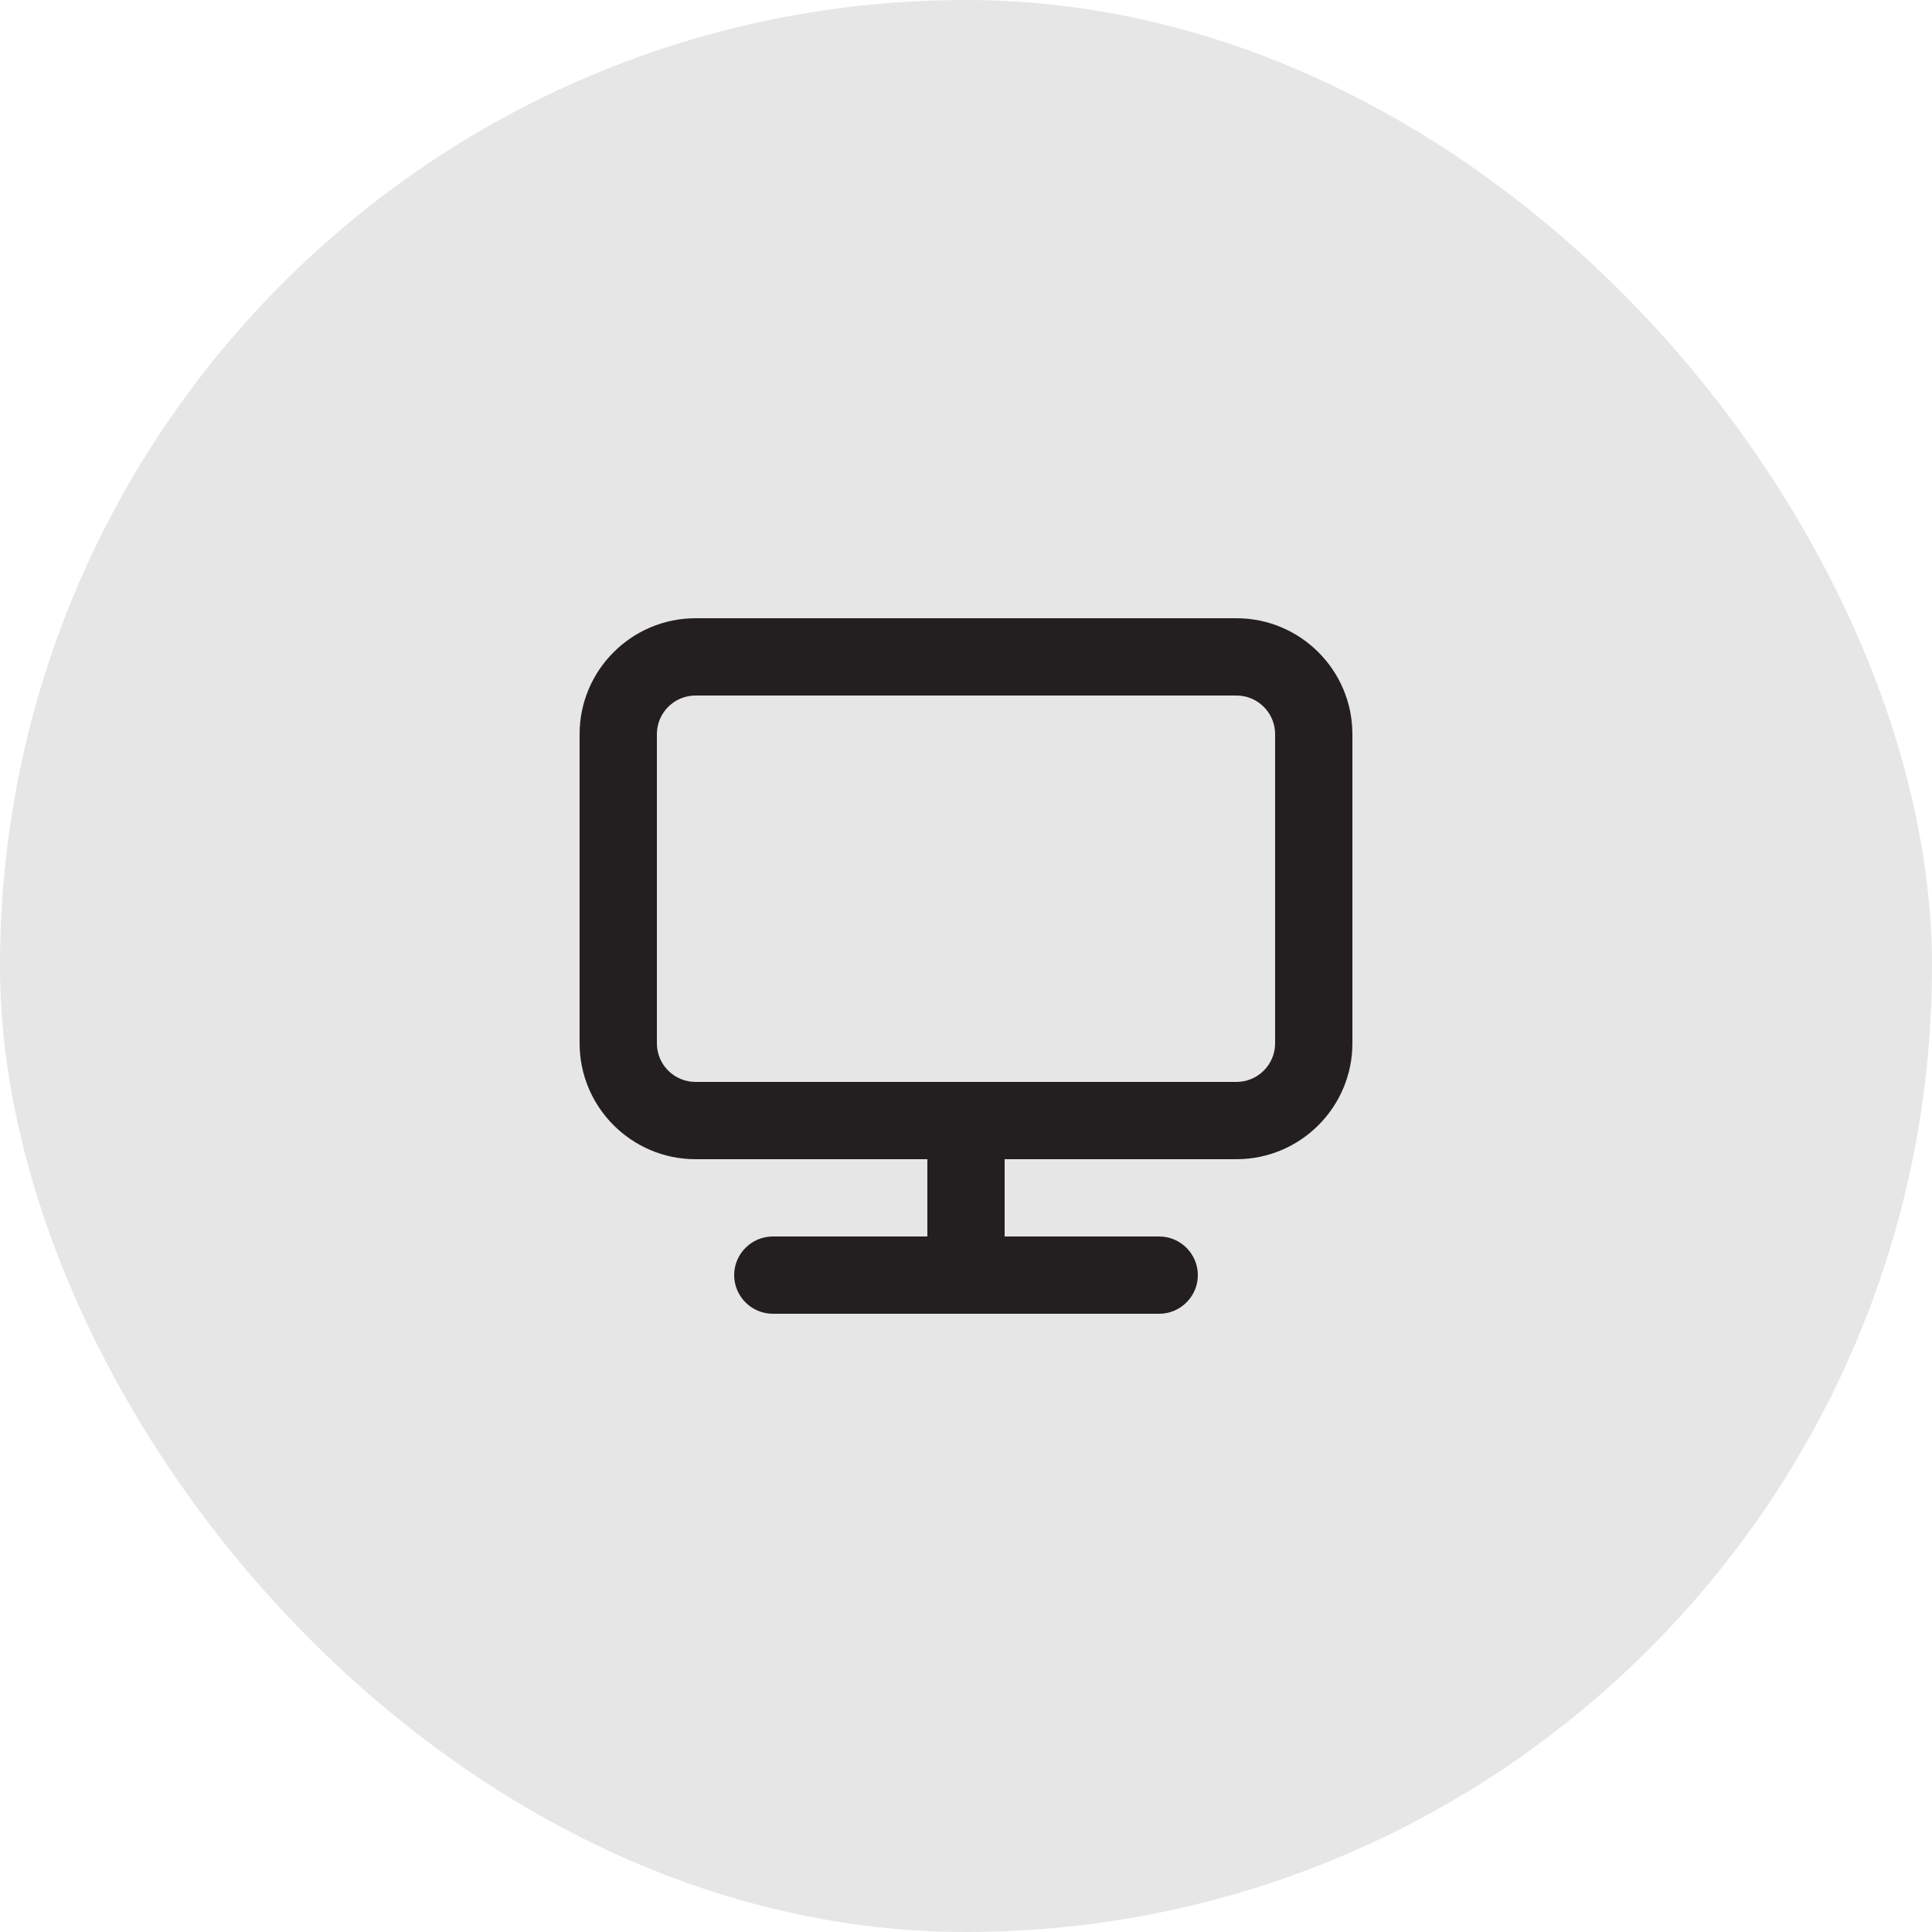
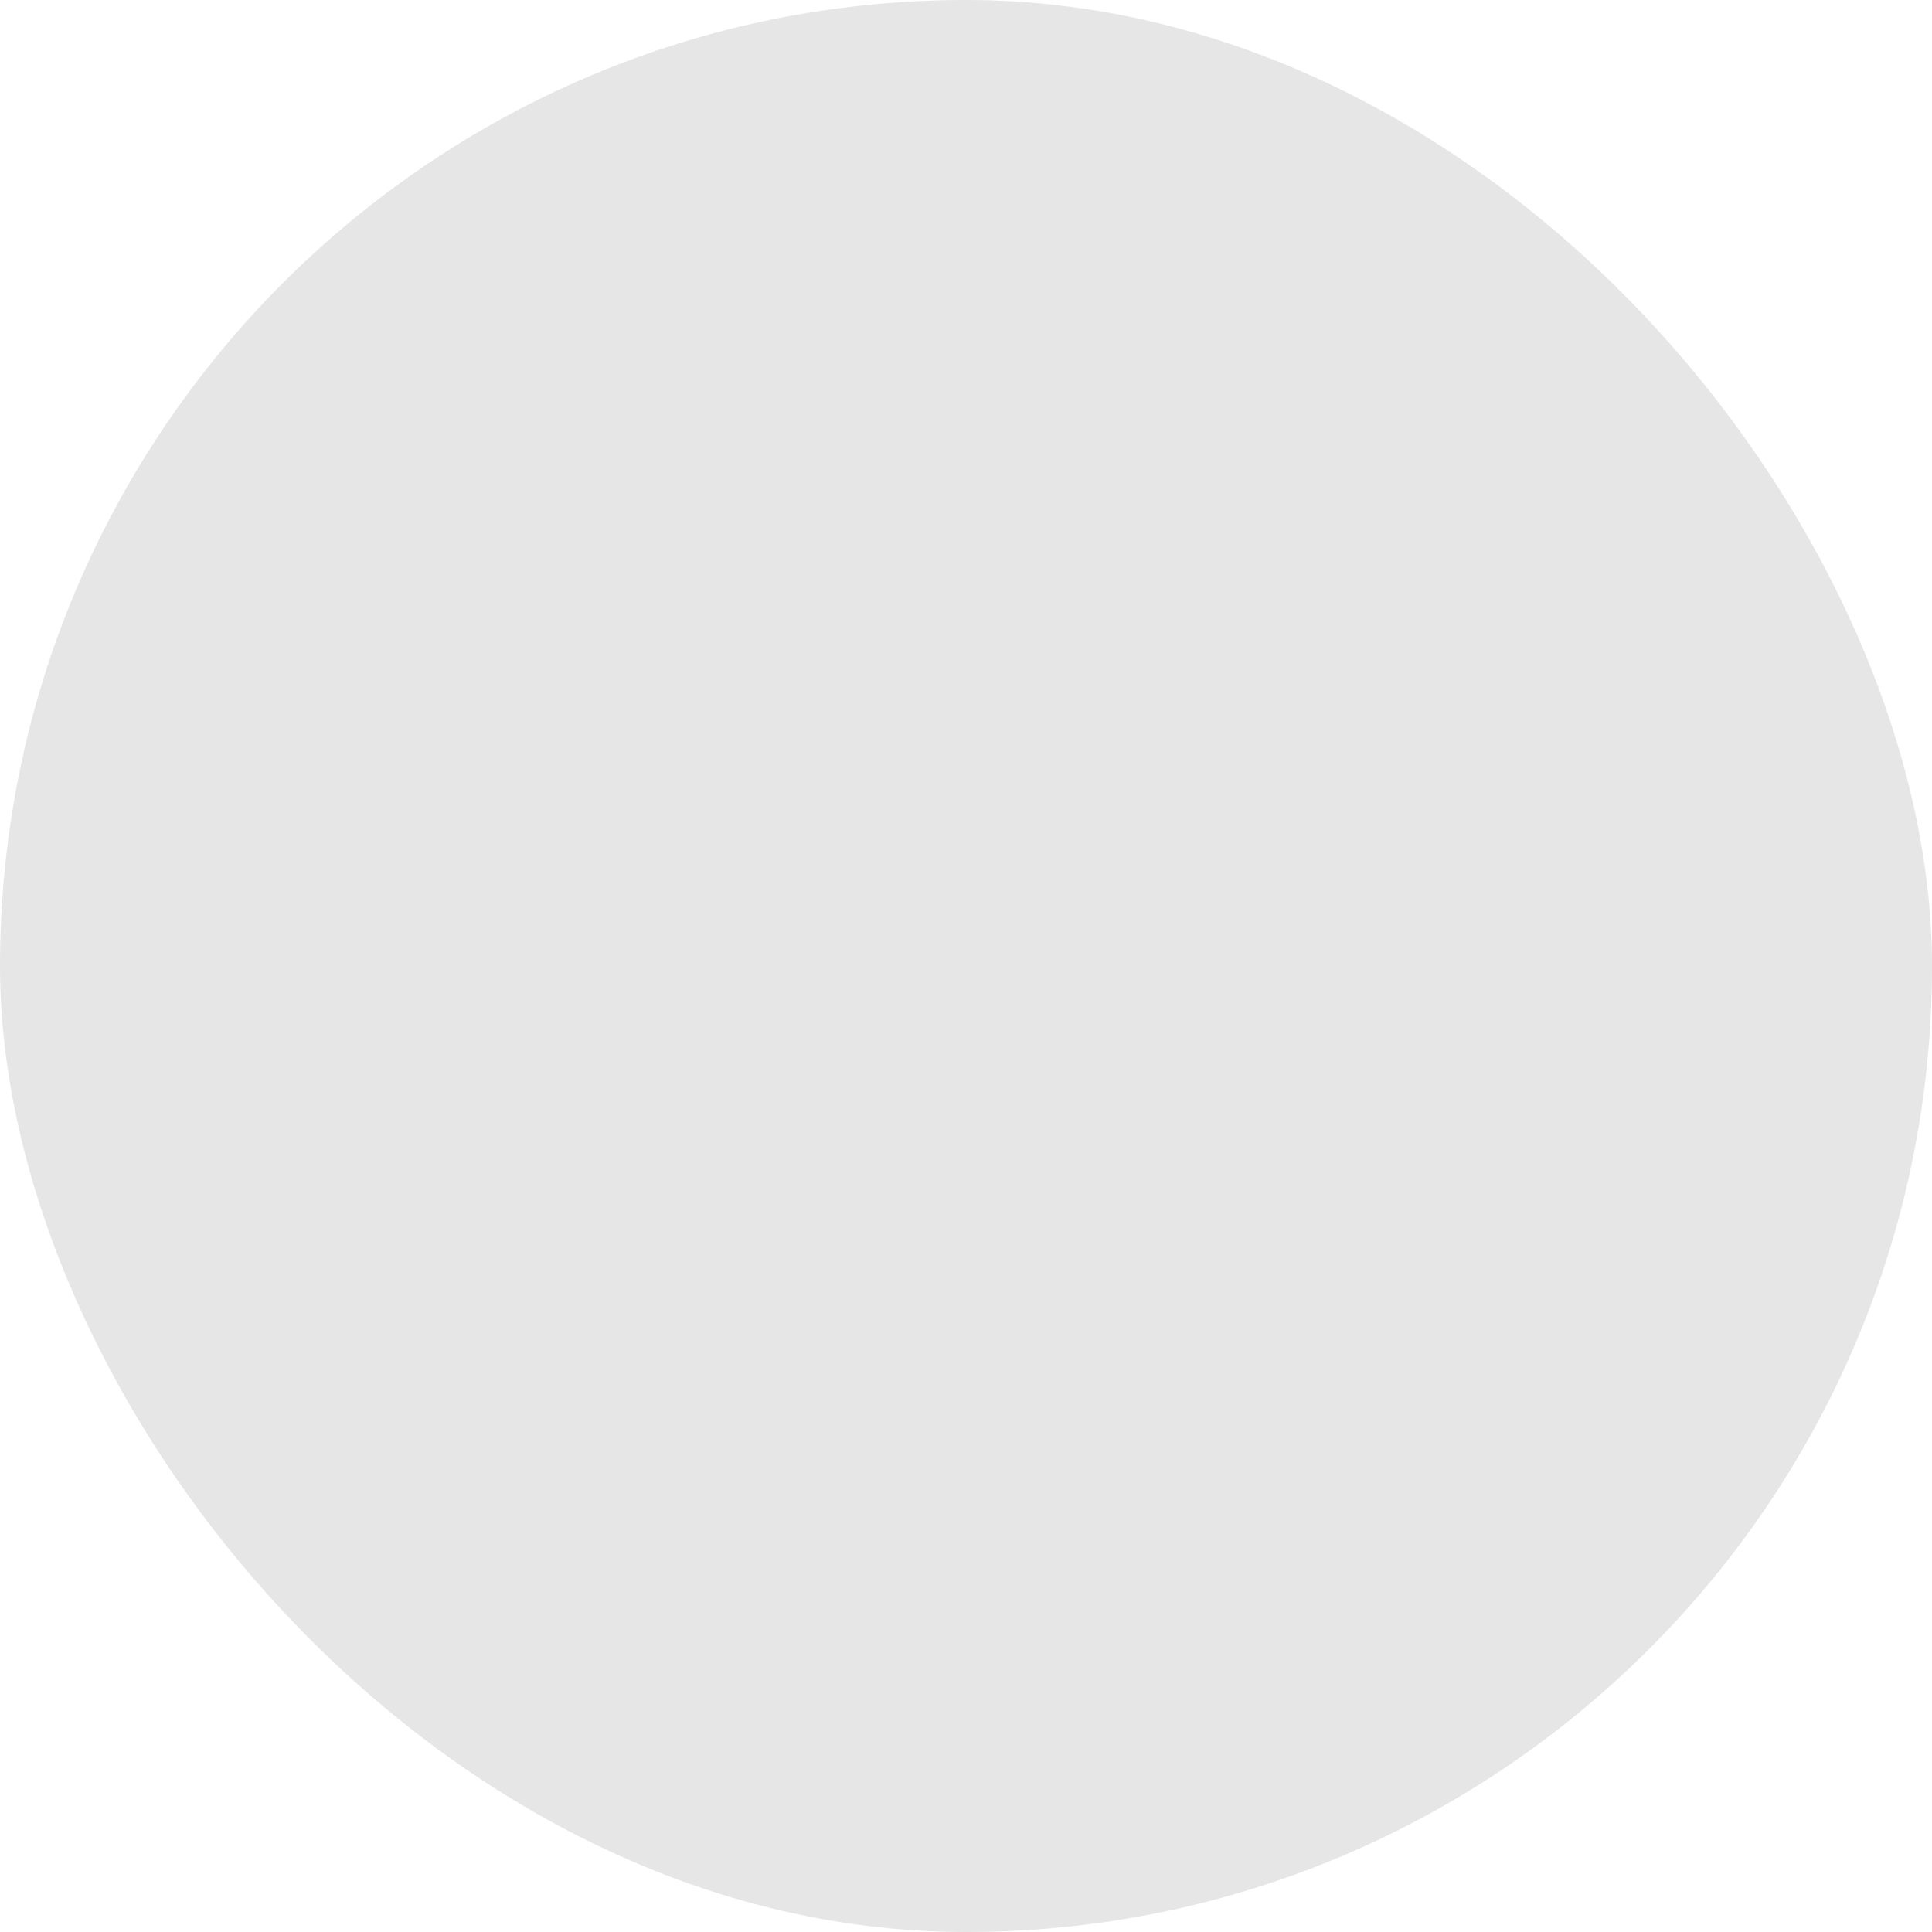
<svg xmlns="http://www.w3.org/2000/svg" width="50" height="50" viewBox="0 0 50 50" fill="none">
  <rect width="50" height="50" rx="25" fill="black" fill-opacity="0.1" />
-   <path fill-rule="evenodd" clip-rule="evenodd" d="M33 27C33 27.551 32.552 28 32 28H25.087H24.913H18C17.448 28 17 27.551 17 27V19C17 18.449 17.448 18 18 18H32C32.552 18 33 18.449 33 19V27ZM32 16H18C16.346 16 15 17.346 15 19V27C15 28.654 16.346 30 18 30H24V32H20C19.45 32 19 32.45 19 33C19 33.55 19.45 34 20 34H30C30.55 34 31 33.55 31 33C31 32.45 30.55 32 30 32H26V30H32C33.654 30 35 28.654 35 27V19C35 17.346 33.654 16 32 16V16Z" fill="#231F20" />
</svg>